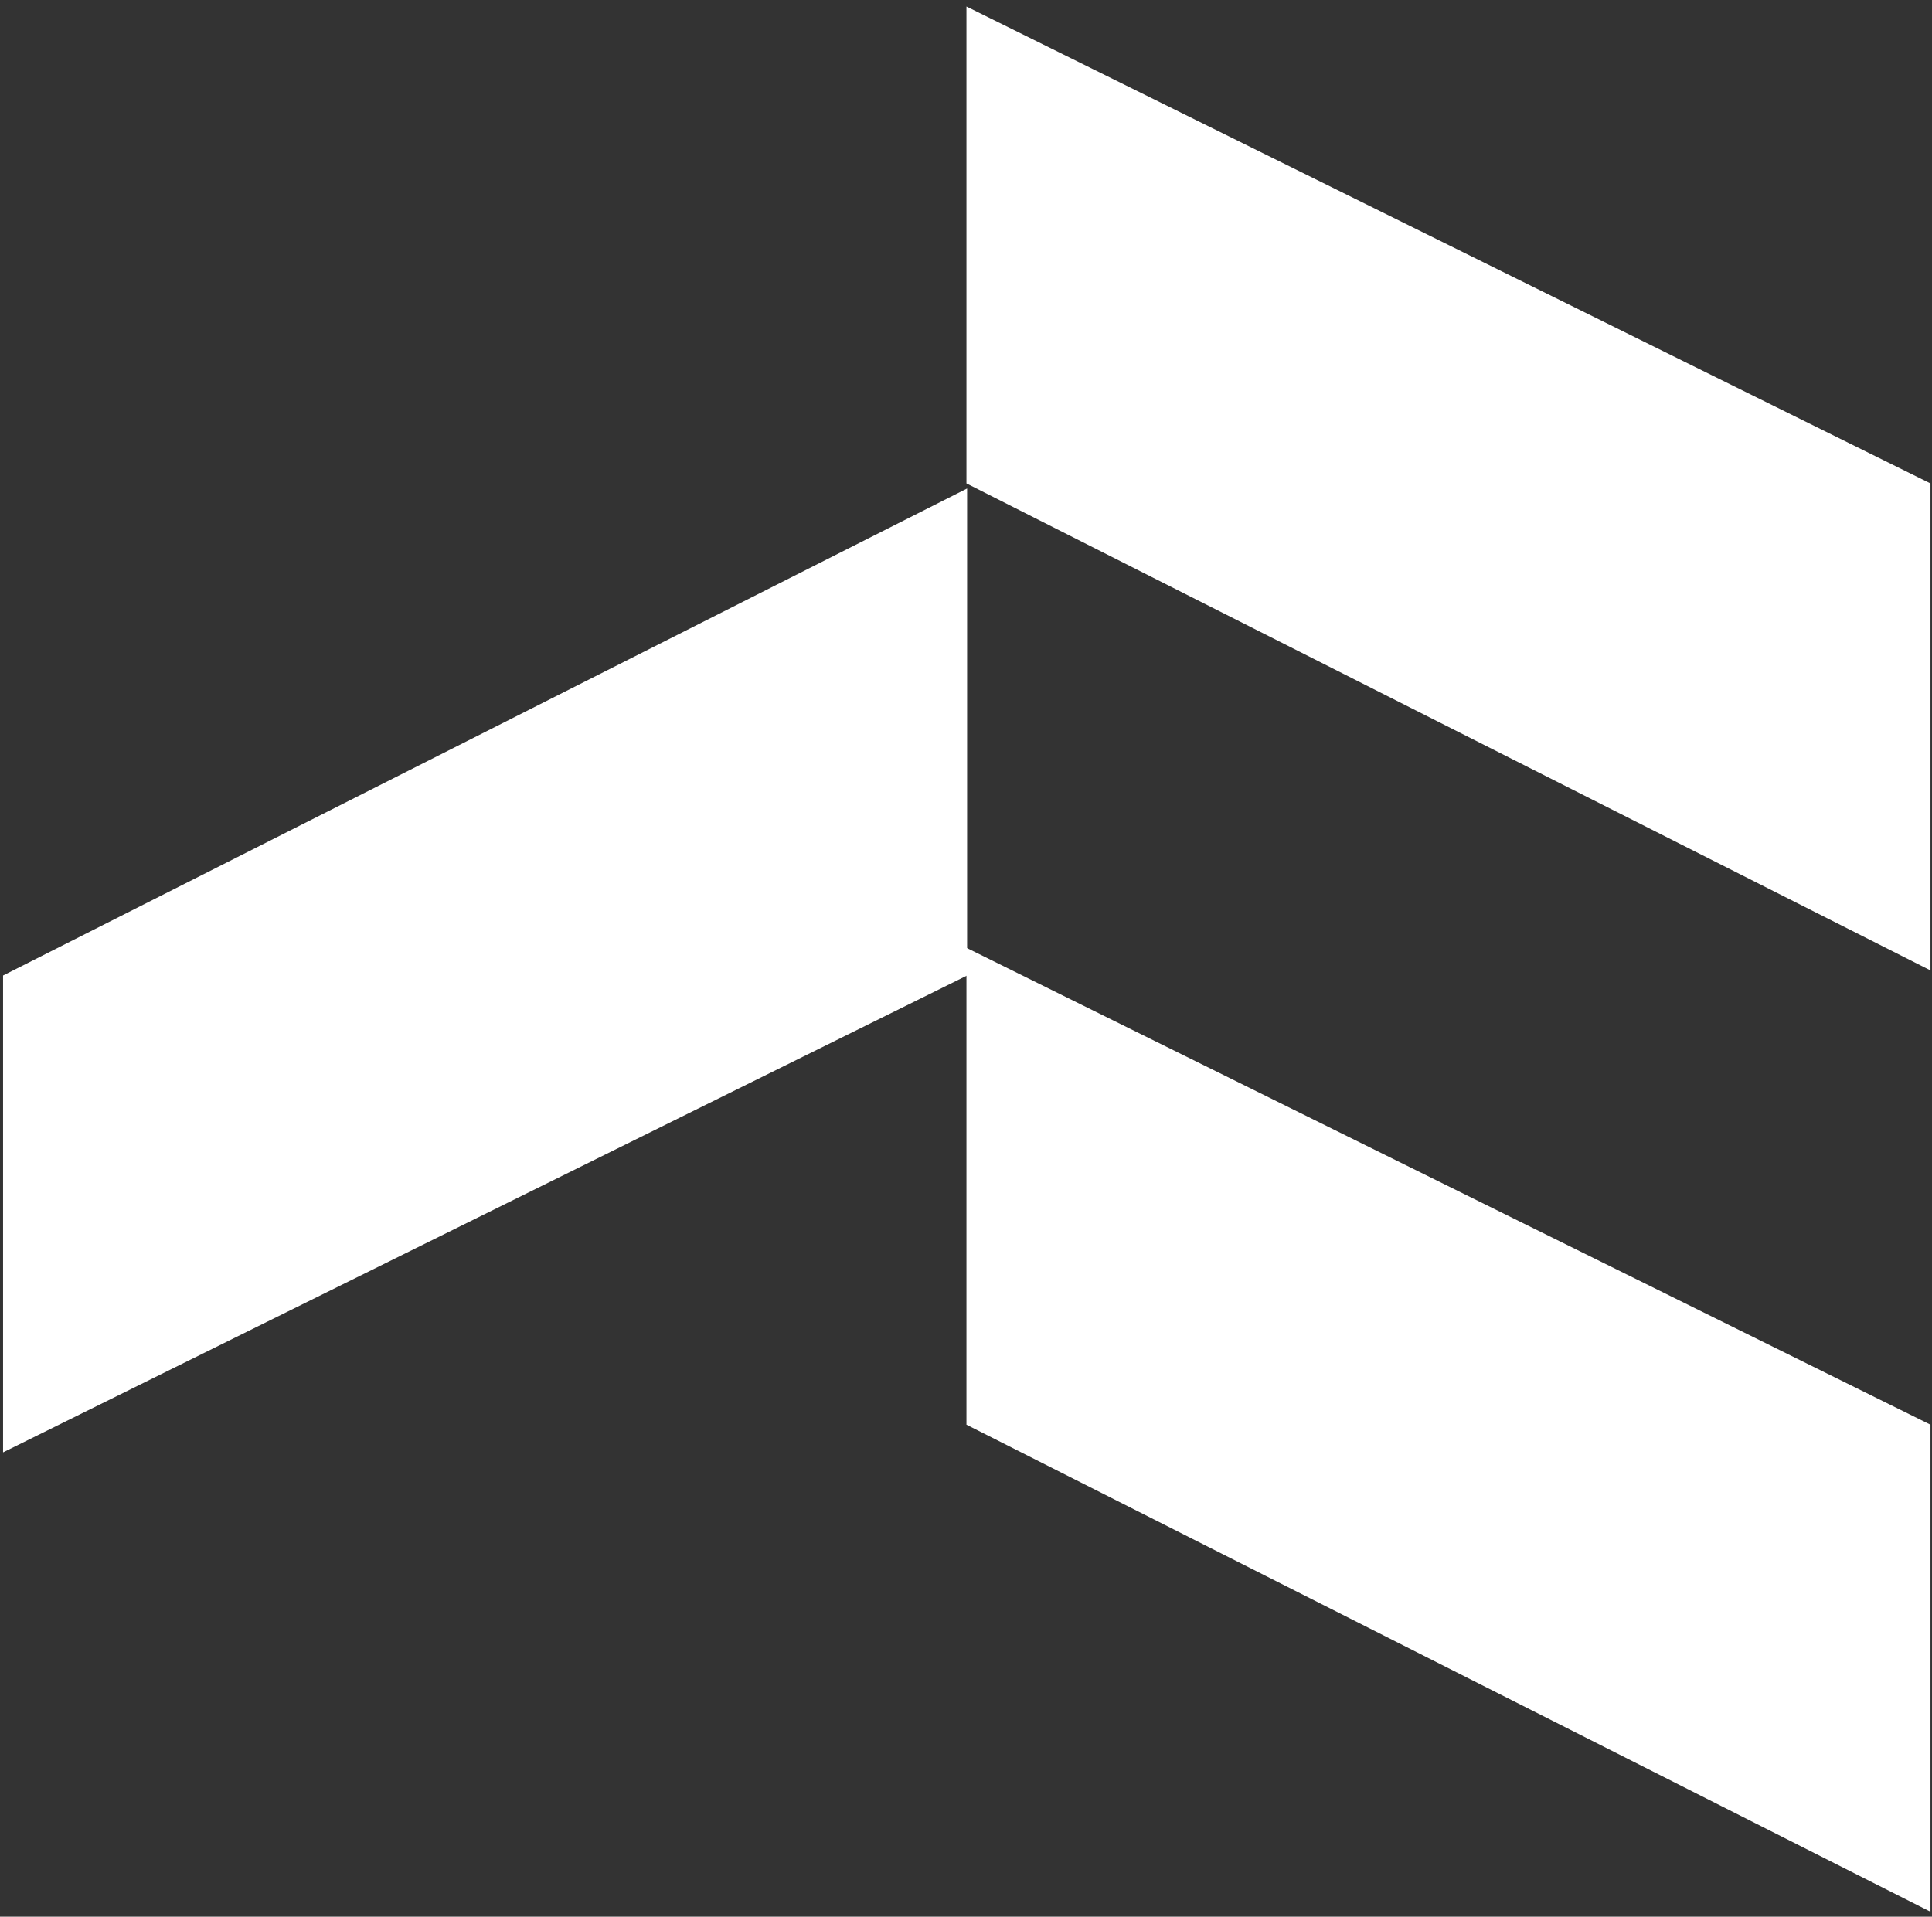
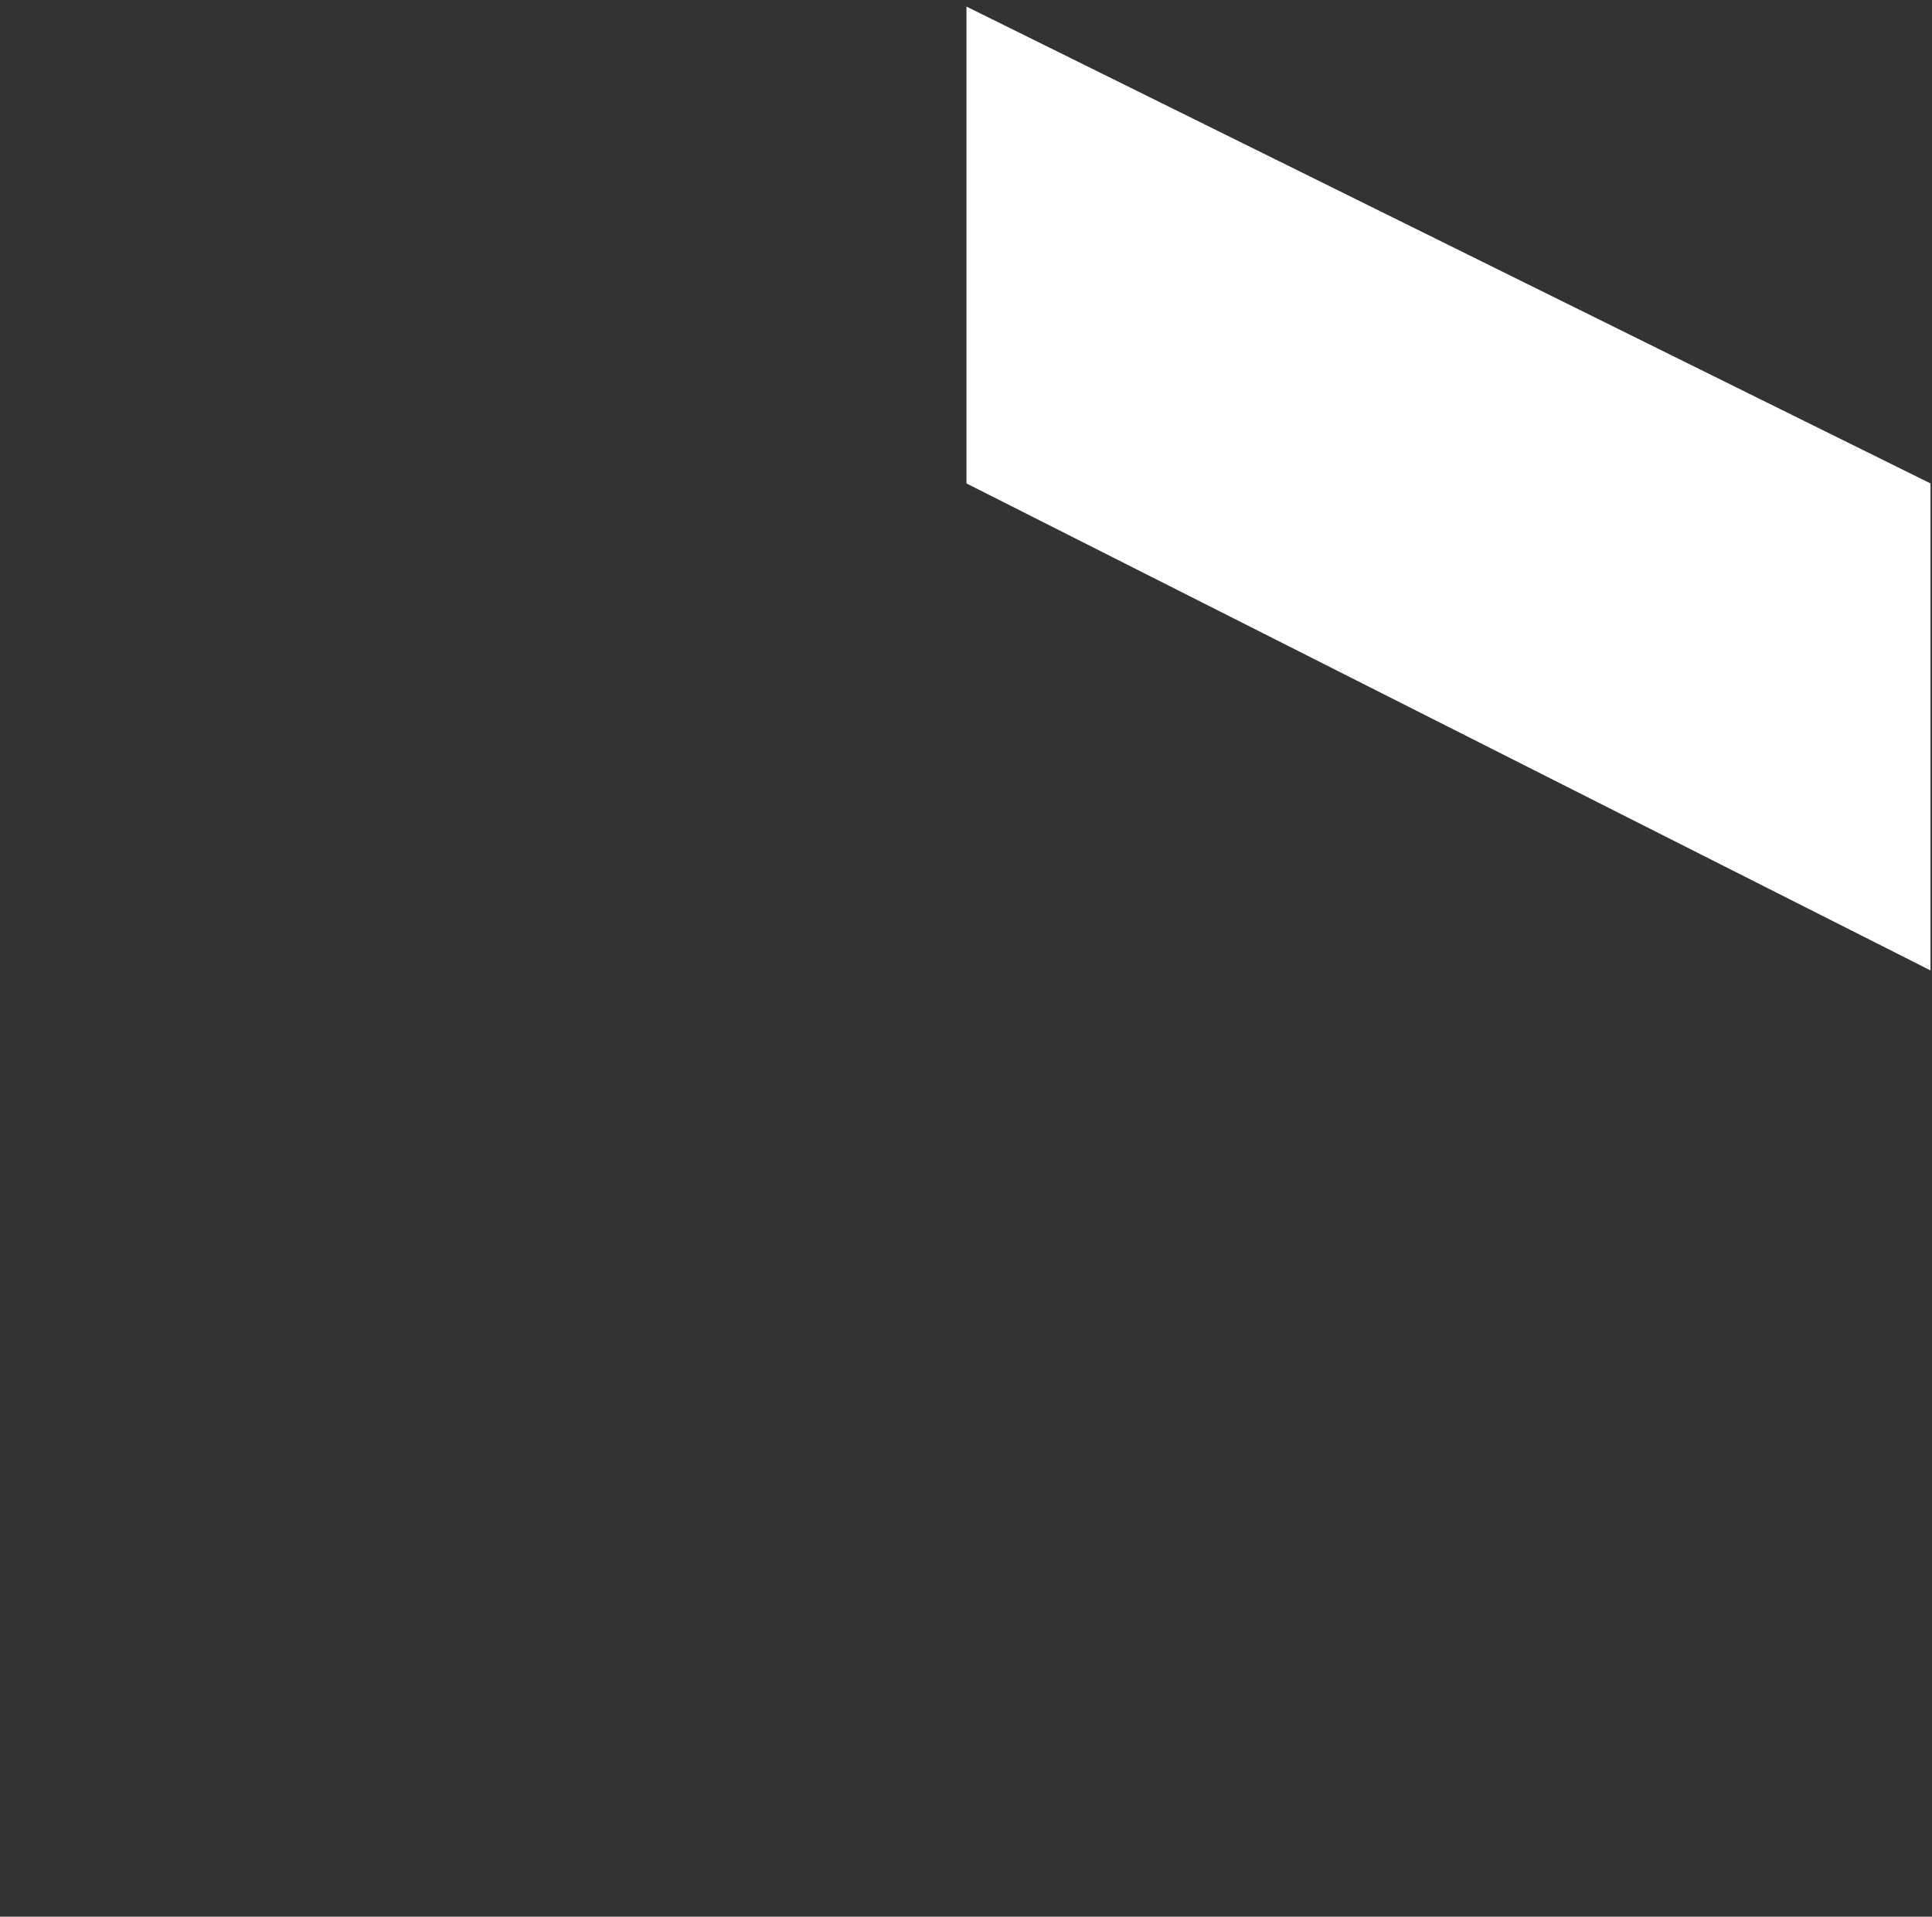
<svg xmlns="http://www.w3.org/2000/svg" width="129" height="128" viewBox="0 0 129 128" fill="none">
  <rect x="0" y="0" width="129" height="128" fill="#333333" stroke="none" />
-   <path d="M64.574 32.622L0.205 65.145V96.991L64.574 65.145V32.622Z" fill="white" />
  <path d="M128.899 64.806L64.53 32.283V0.438L128.899 32.283V64.806Z" fill="white" />
-   <path d="M128.899 127.666L64.53 95.143V63.297L128.899 95.143V127.666Z" fill="white" />
</svg>